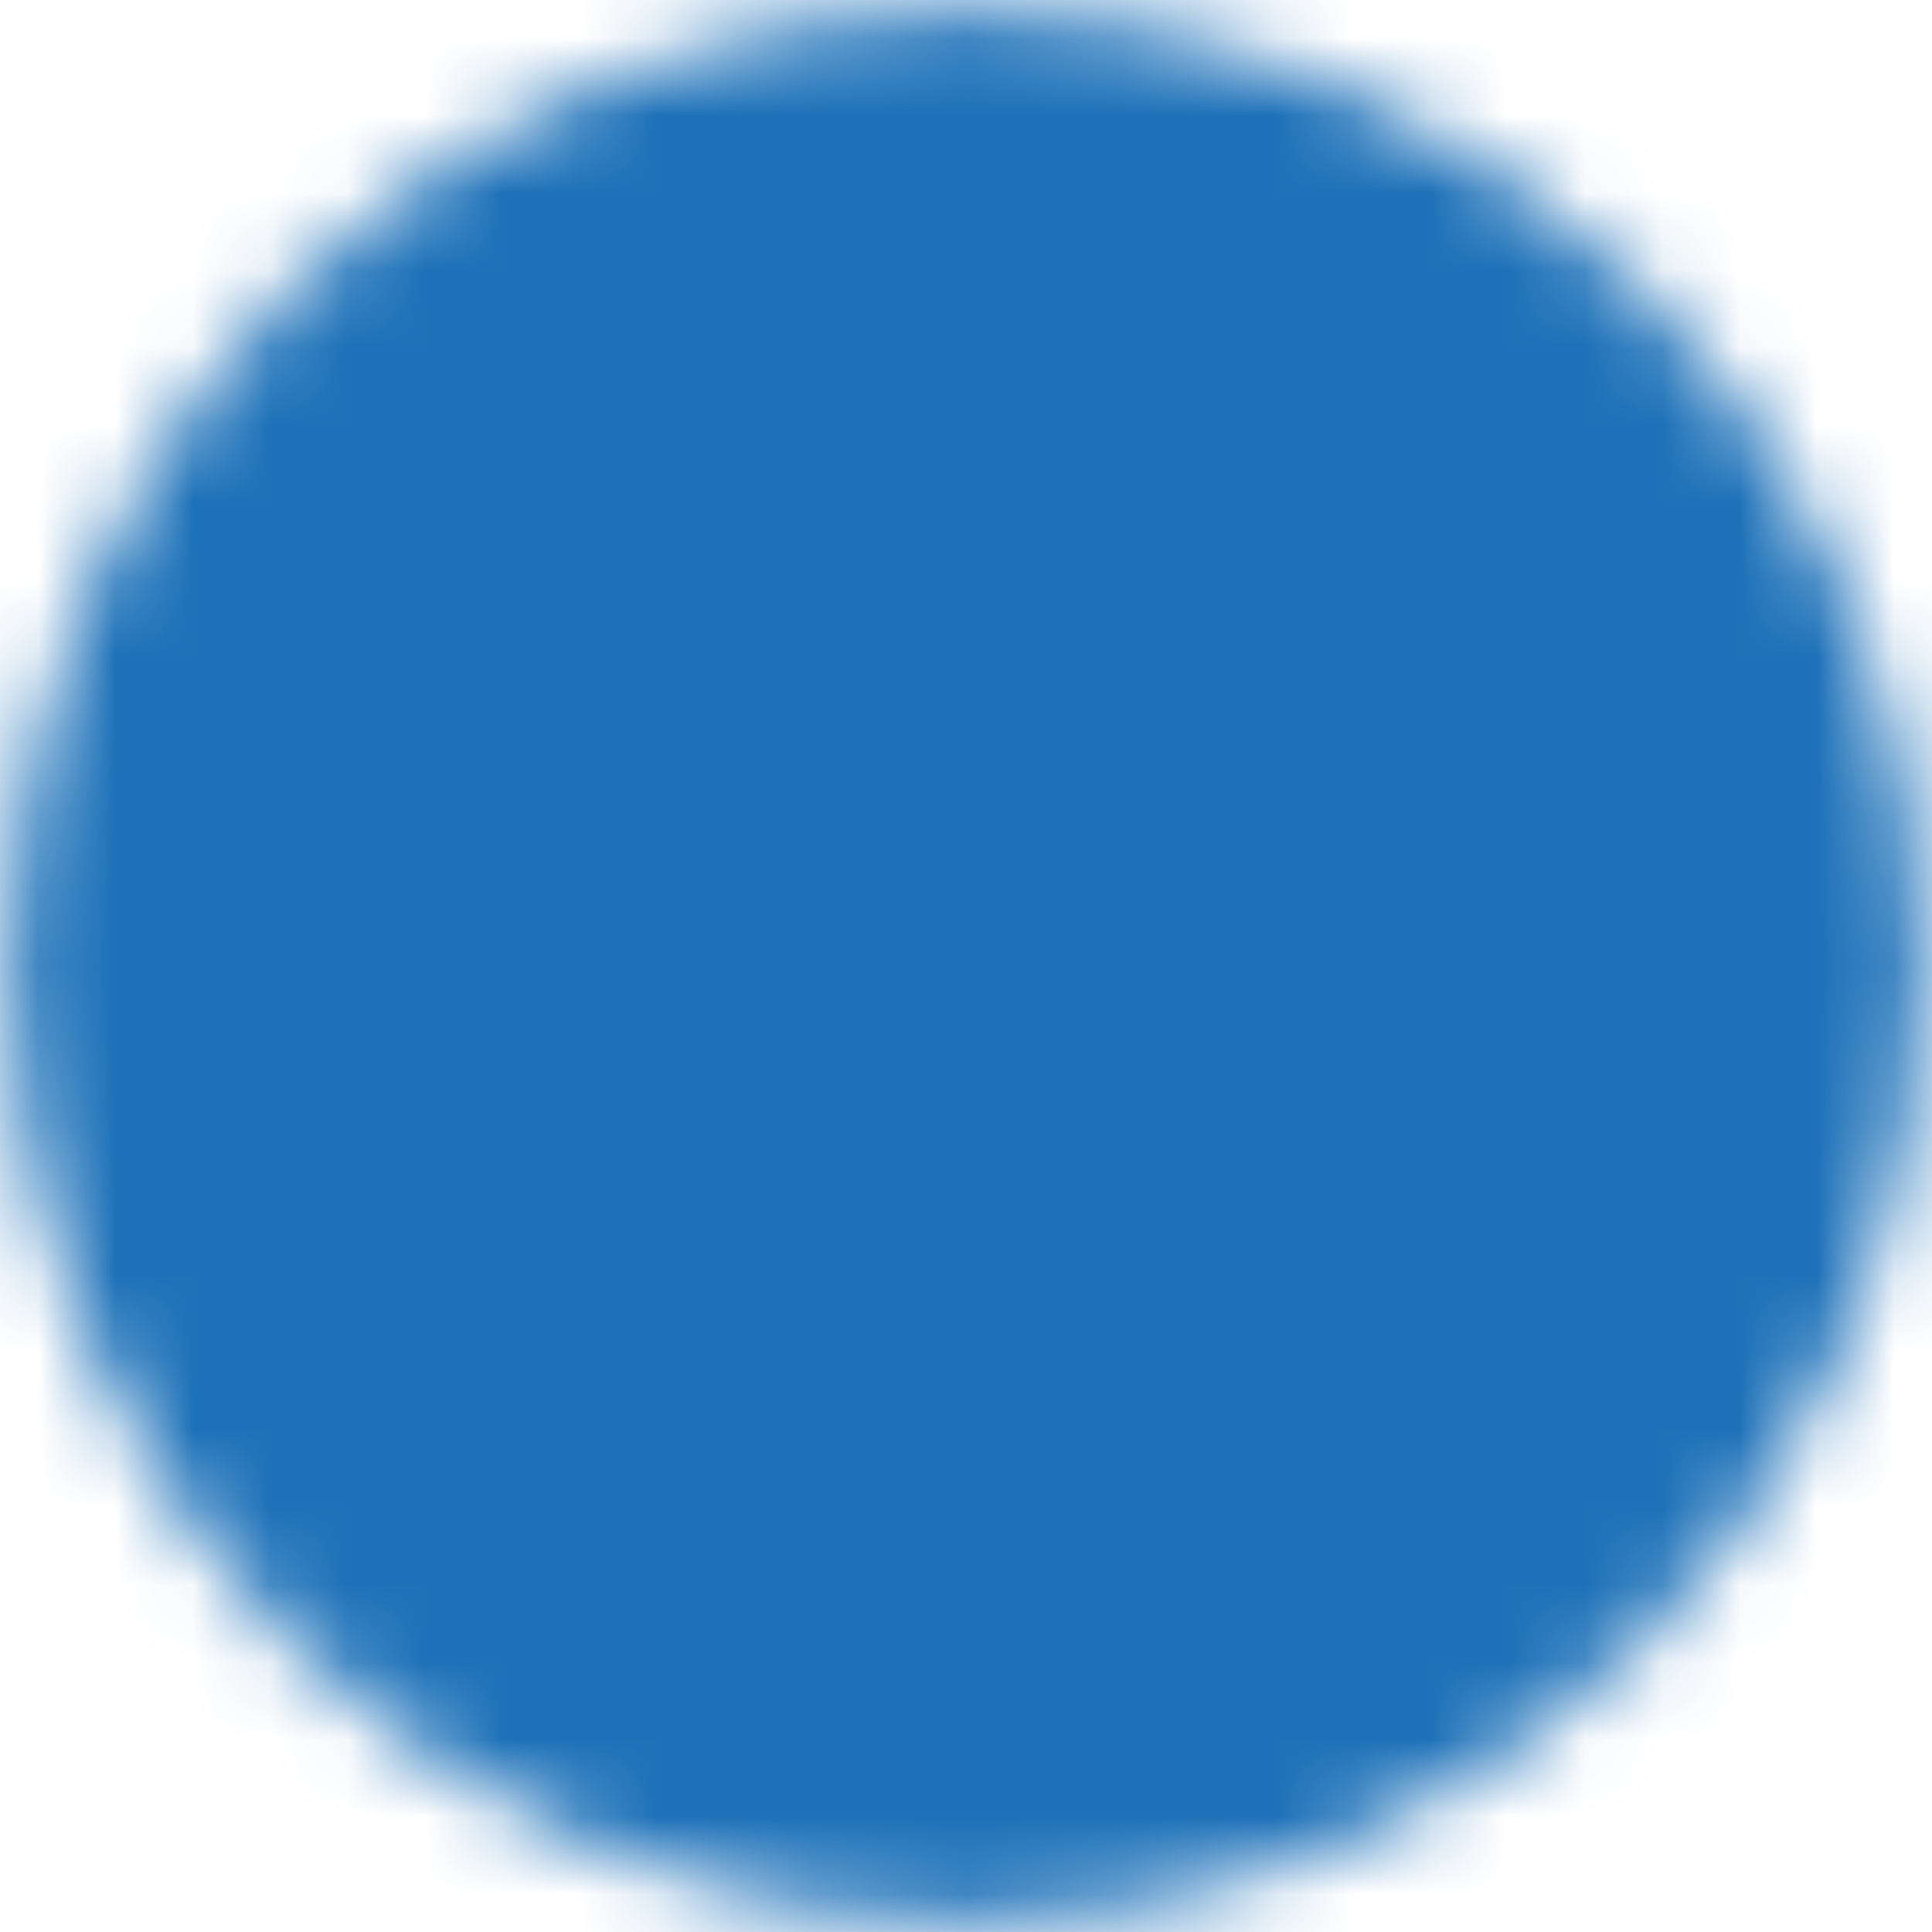
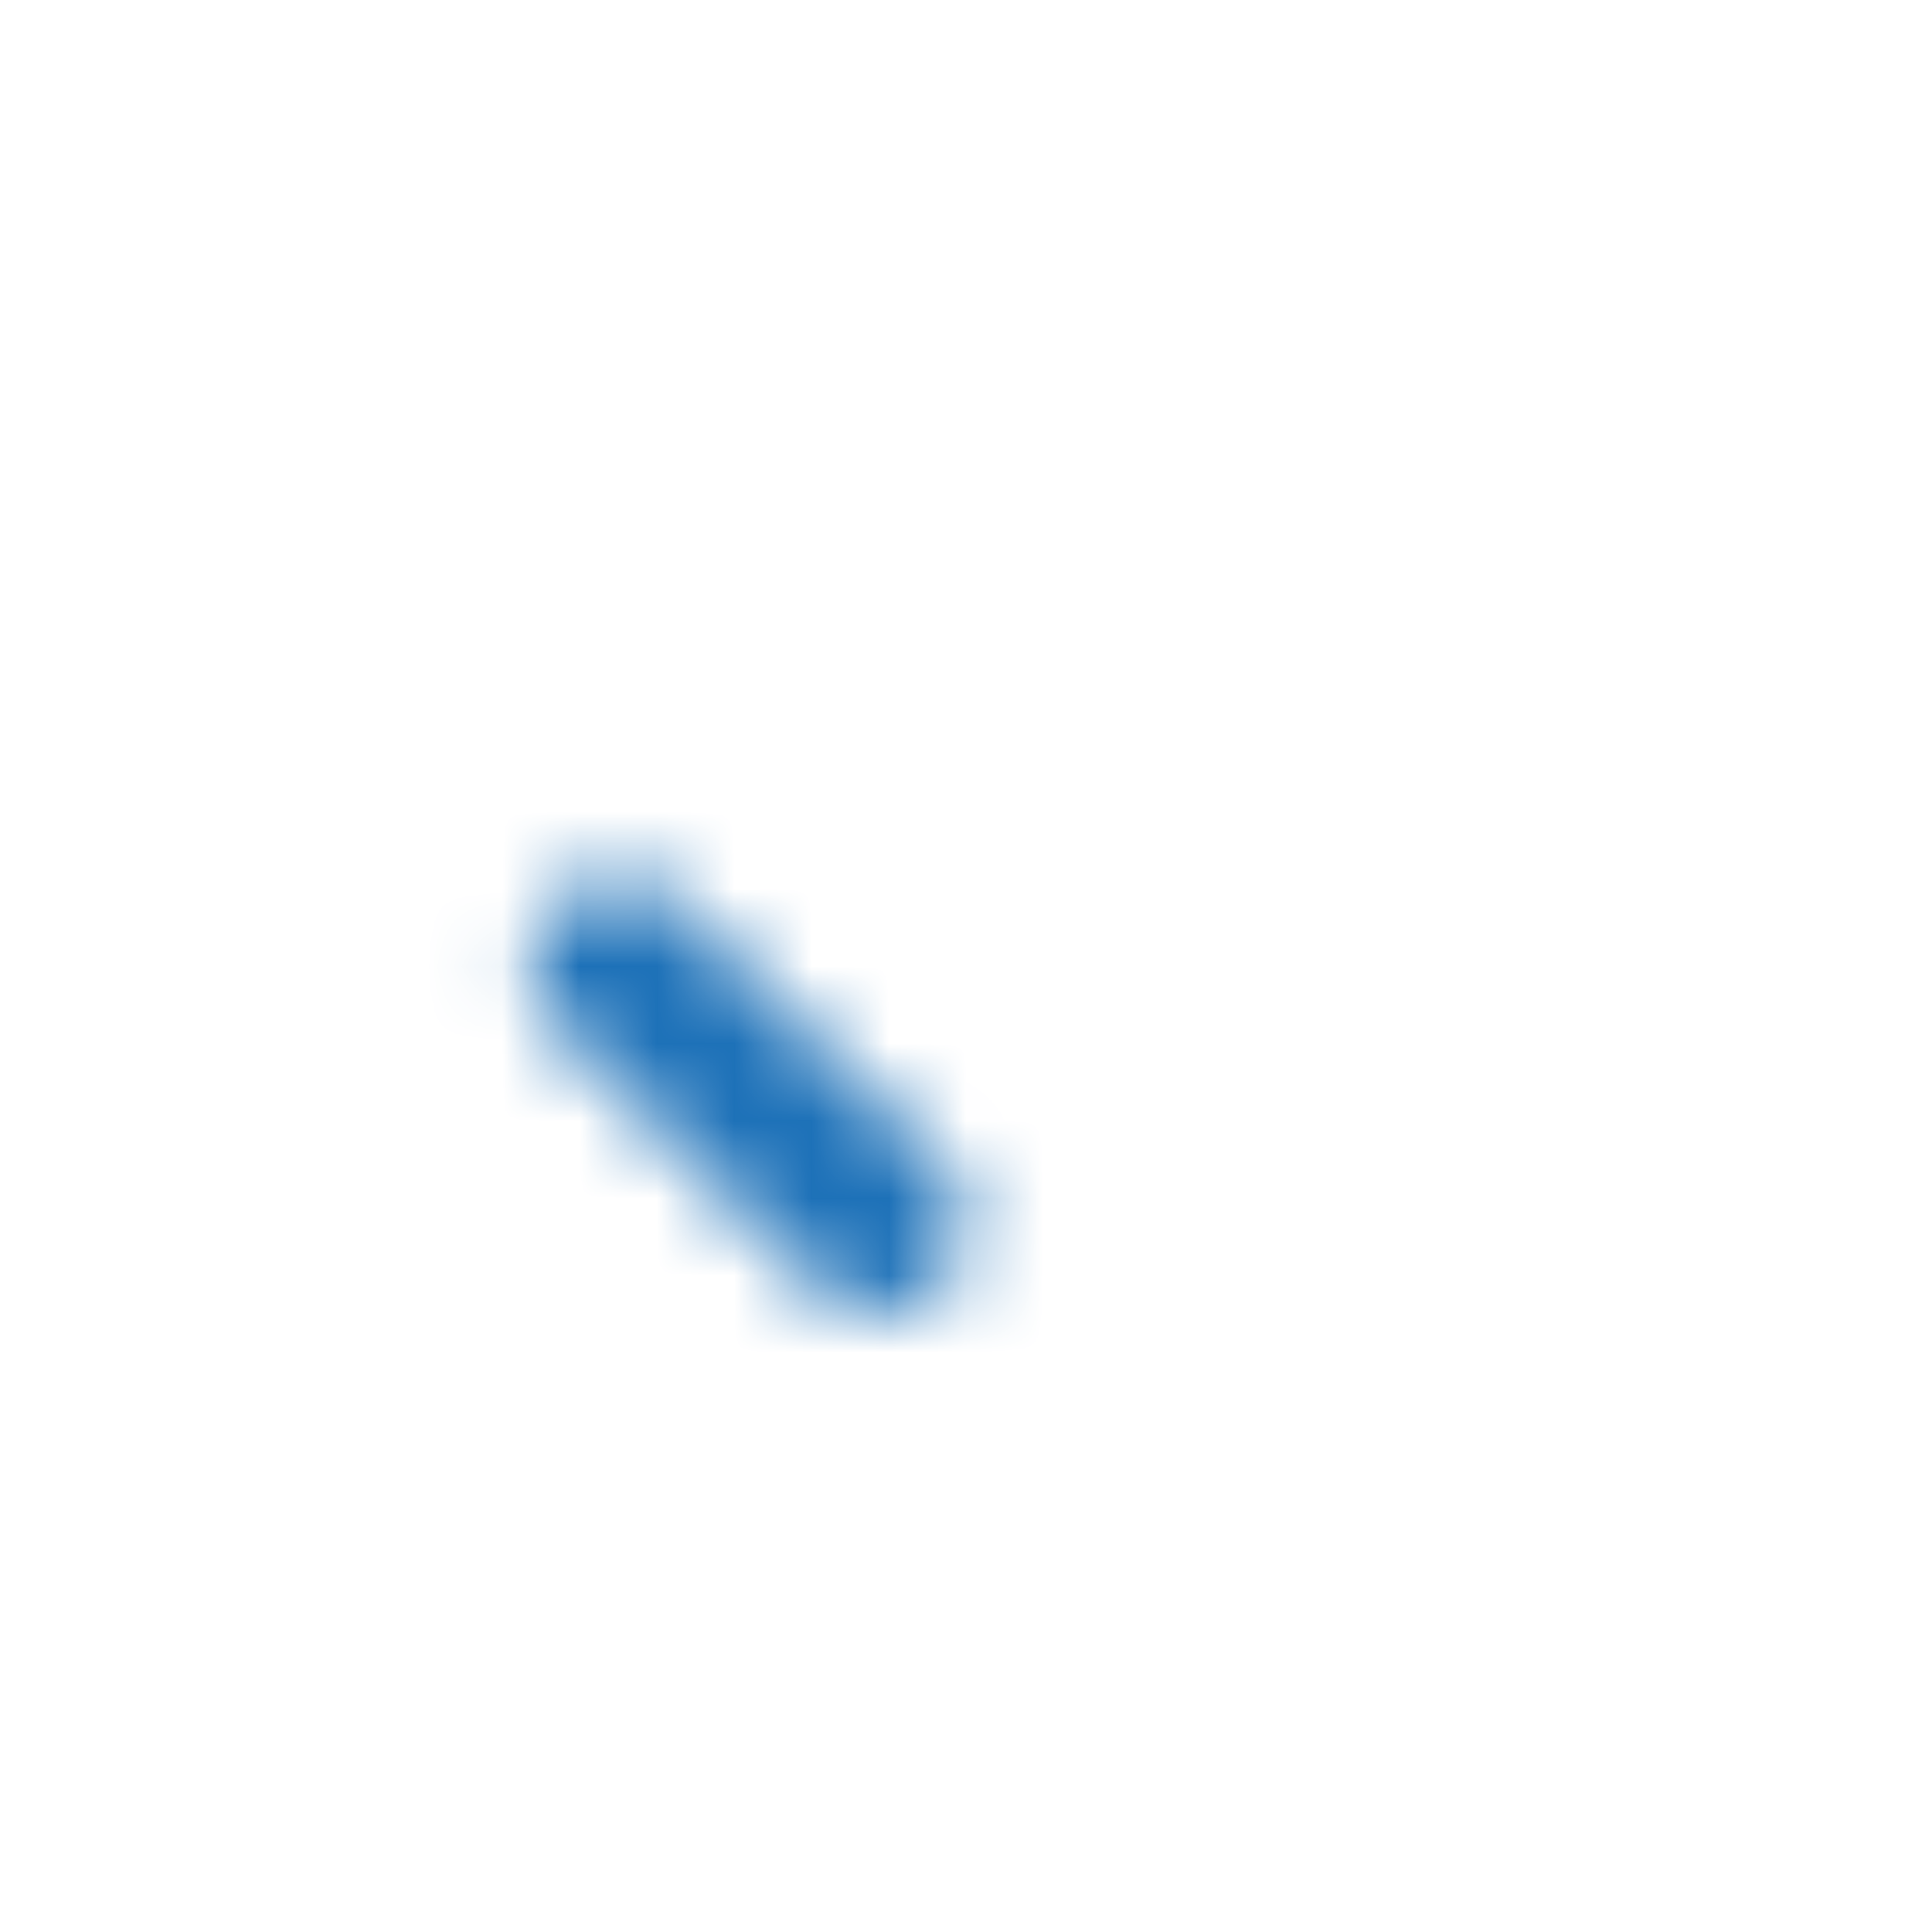
<svg xmlns="http://www.w3.org/2000/svg" width="25" height="25" viewBox="0 0 25 25" fill="none">
  <mask id="mask0_224_1200" style="mask-type:luminance" maskUnits="userSpaceOnUse" x="0" y="0" width="25" height="25">
-     <path d="M12.5 23.75C13.978 23.752 15.441 23.462 16.806 22.896C18.172 22.331 19.411 21.501 20.455 20.455C21.501 19.411 22.331 18.172 22.896 16.806C23.462 15.441 23.752 13.978 23.75 12.5C23.752 11.022 23.462 9.559 22.896 8.194C22.331 6.829 21.501 5.589 20.455 4.545C19.411 3.499 18.172 2.669 16.806 2.104C15.441 1.538 13.978 1.248 12.5 1.25C11.022 1.248 9.559 1.538 8.194 2.104C6.829 2.669 5.589 3.499 4.545 4.545C3.499 5.589 2.669 6.829 2.104 8.194C1.538 9.559 1.248 11.022 1.25 12.5C1.248 13.978 1.538 15.441 2.104 16.806C2.669 18.172 3.499 19.411 4.545 20.455C5.589 21.501 6.829 22.331 8.194 22.896C9.559 23.462 11.022 23.752 12.5 23.75Z" fill="white" stroke="white" stroke-width="2.25" stroke-linejoin="round" />
-     <path d="M8 12.5L11.375 15.875L18.125 9.125" stroke="black" stroke-width="2.25" stroke-linecap="round" stroke-linejoin="round" />
+     <path d="M8 12.5L11.375 15.875" stroke="black" stroke-width="2.25" stroke-linecap="round" stroke-linejoin="round" />
  </mask>
  <g mask="url(#mask0_224_1200)">
    <path d="M-1 -1H26V26H-1V-1Z" fill="#1D71B8" />
  </g>
</svg>